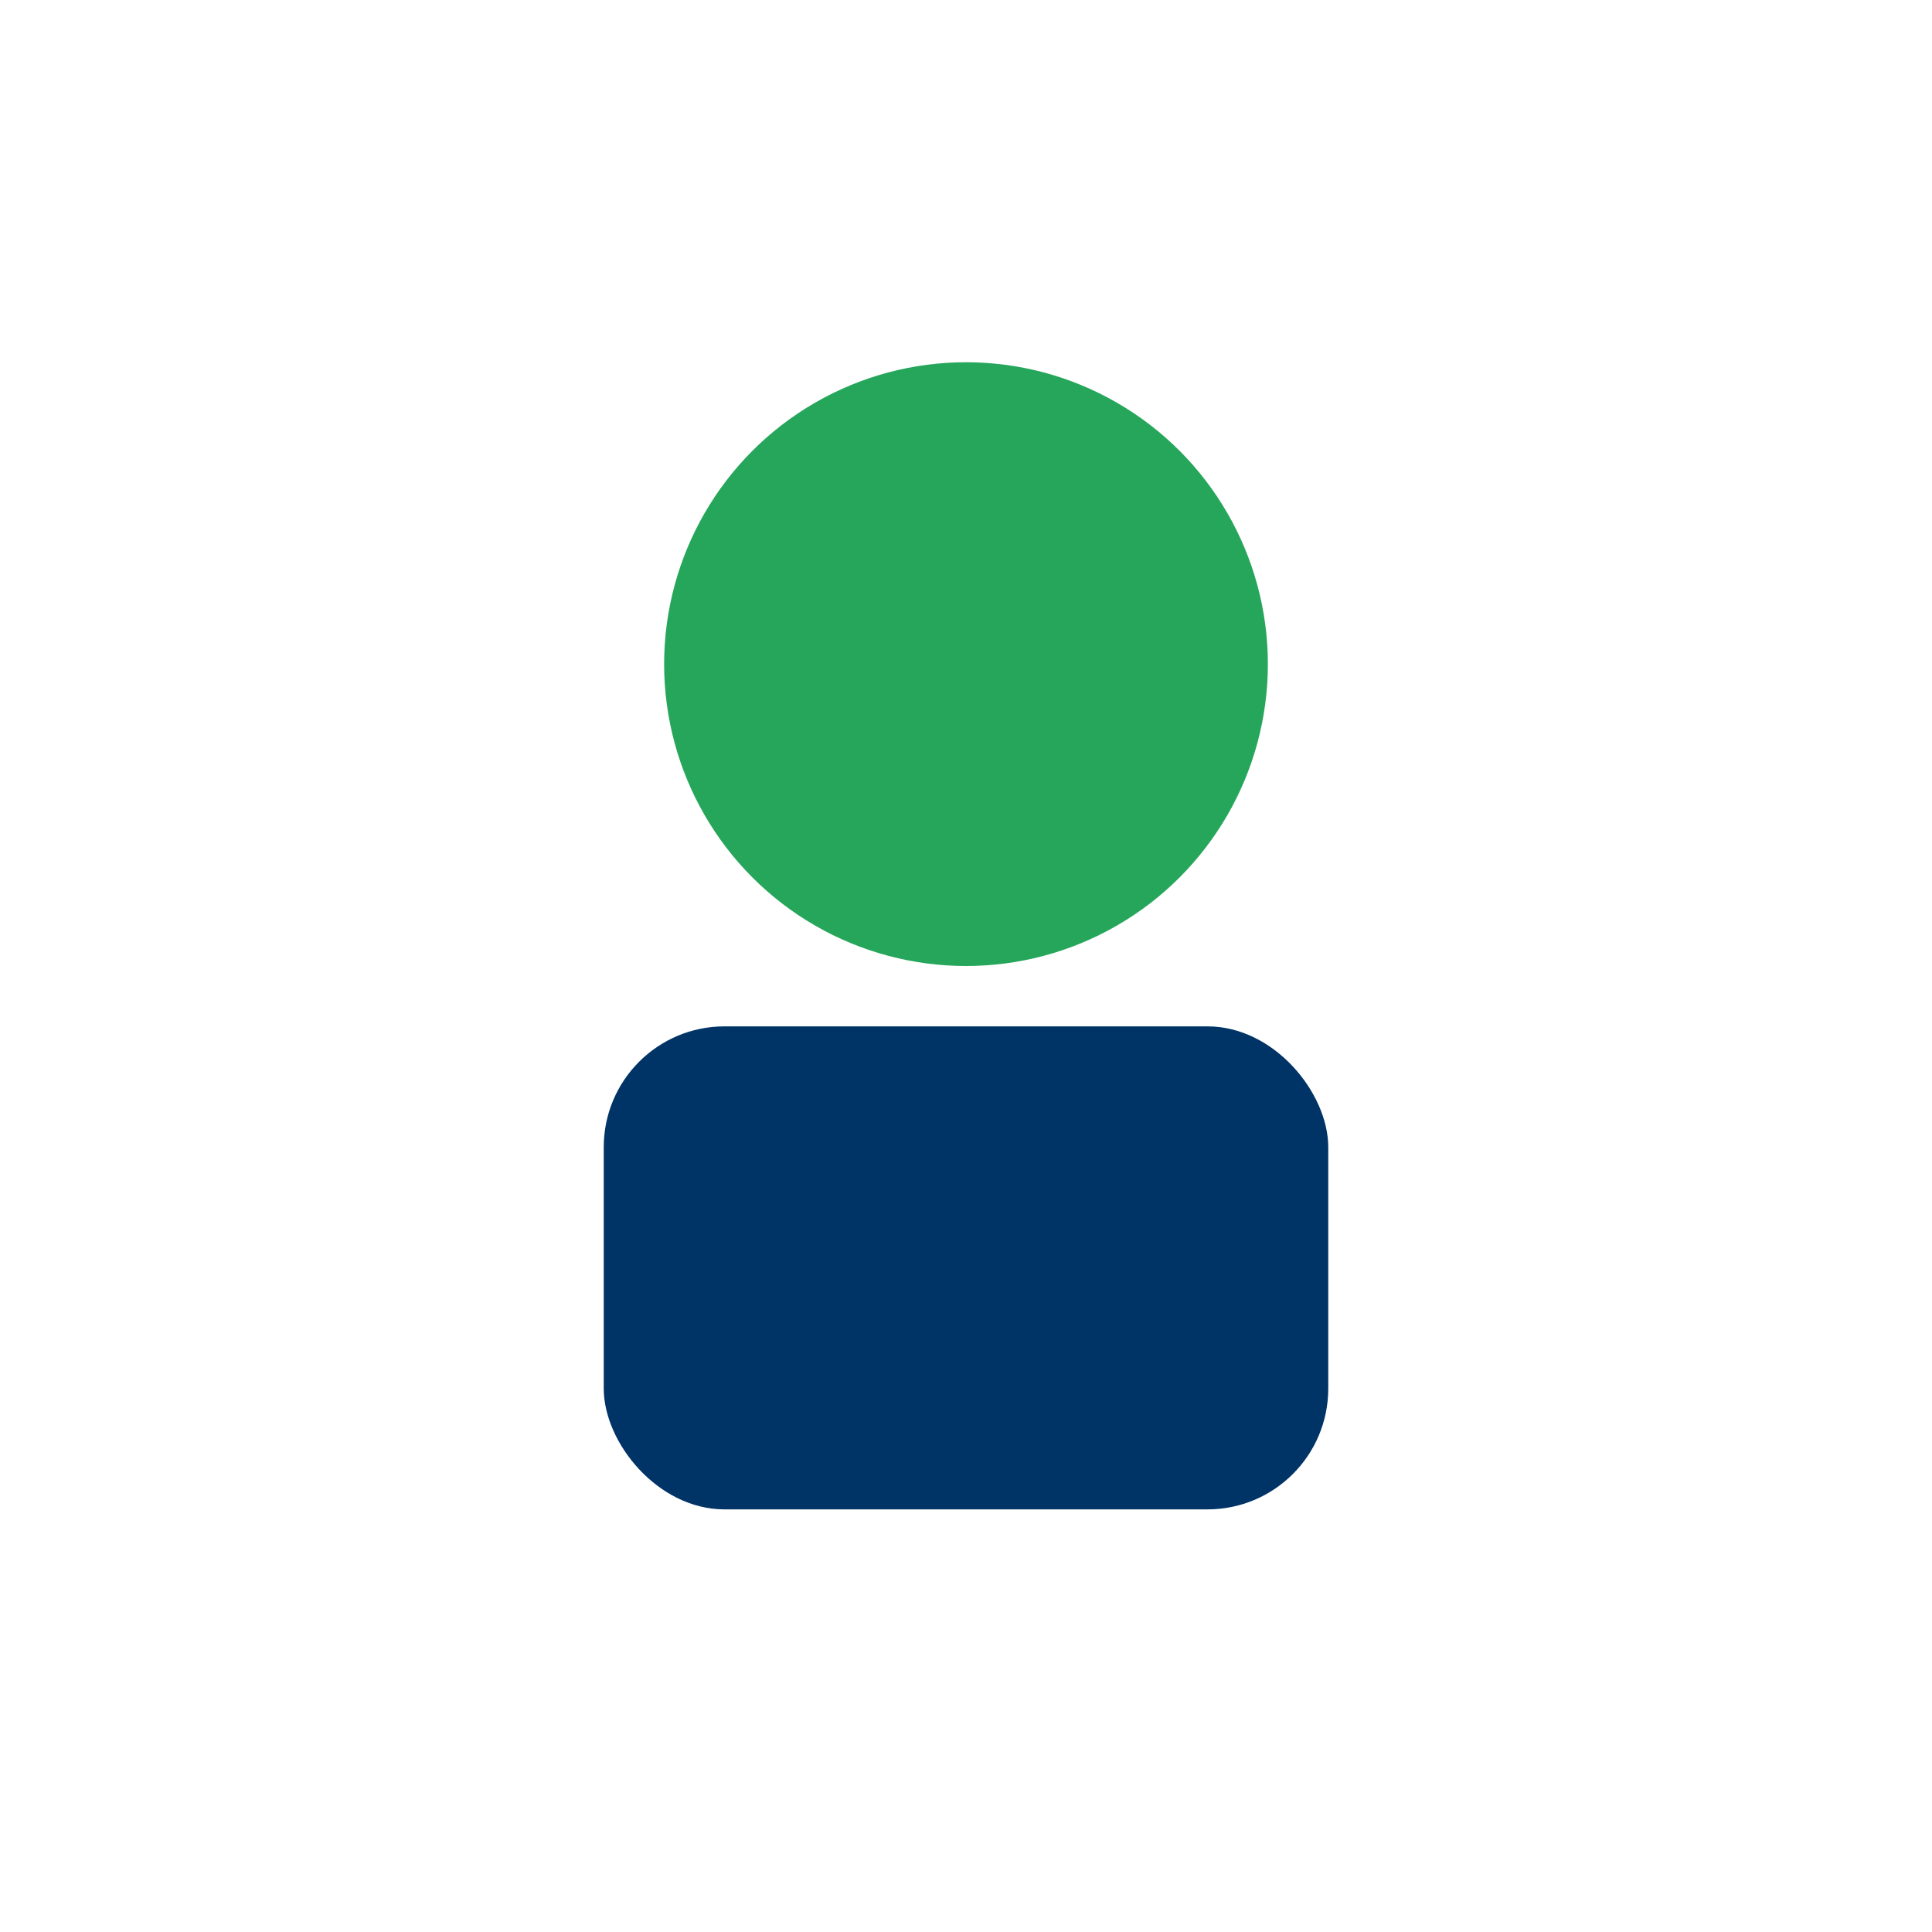
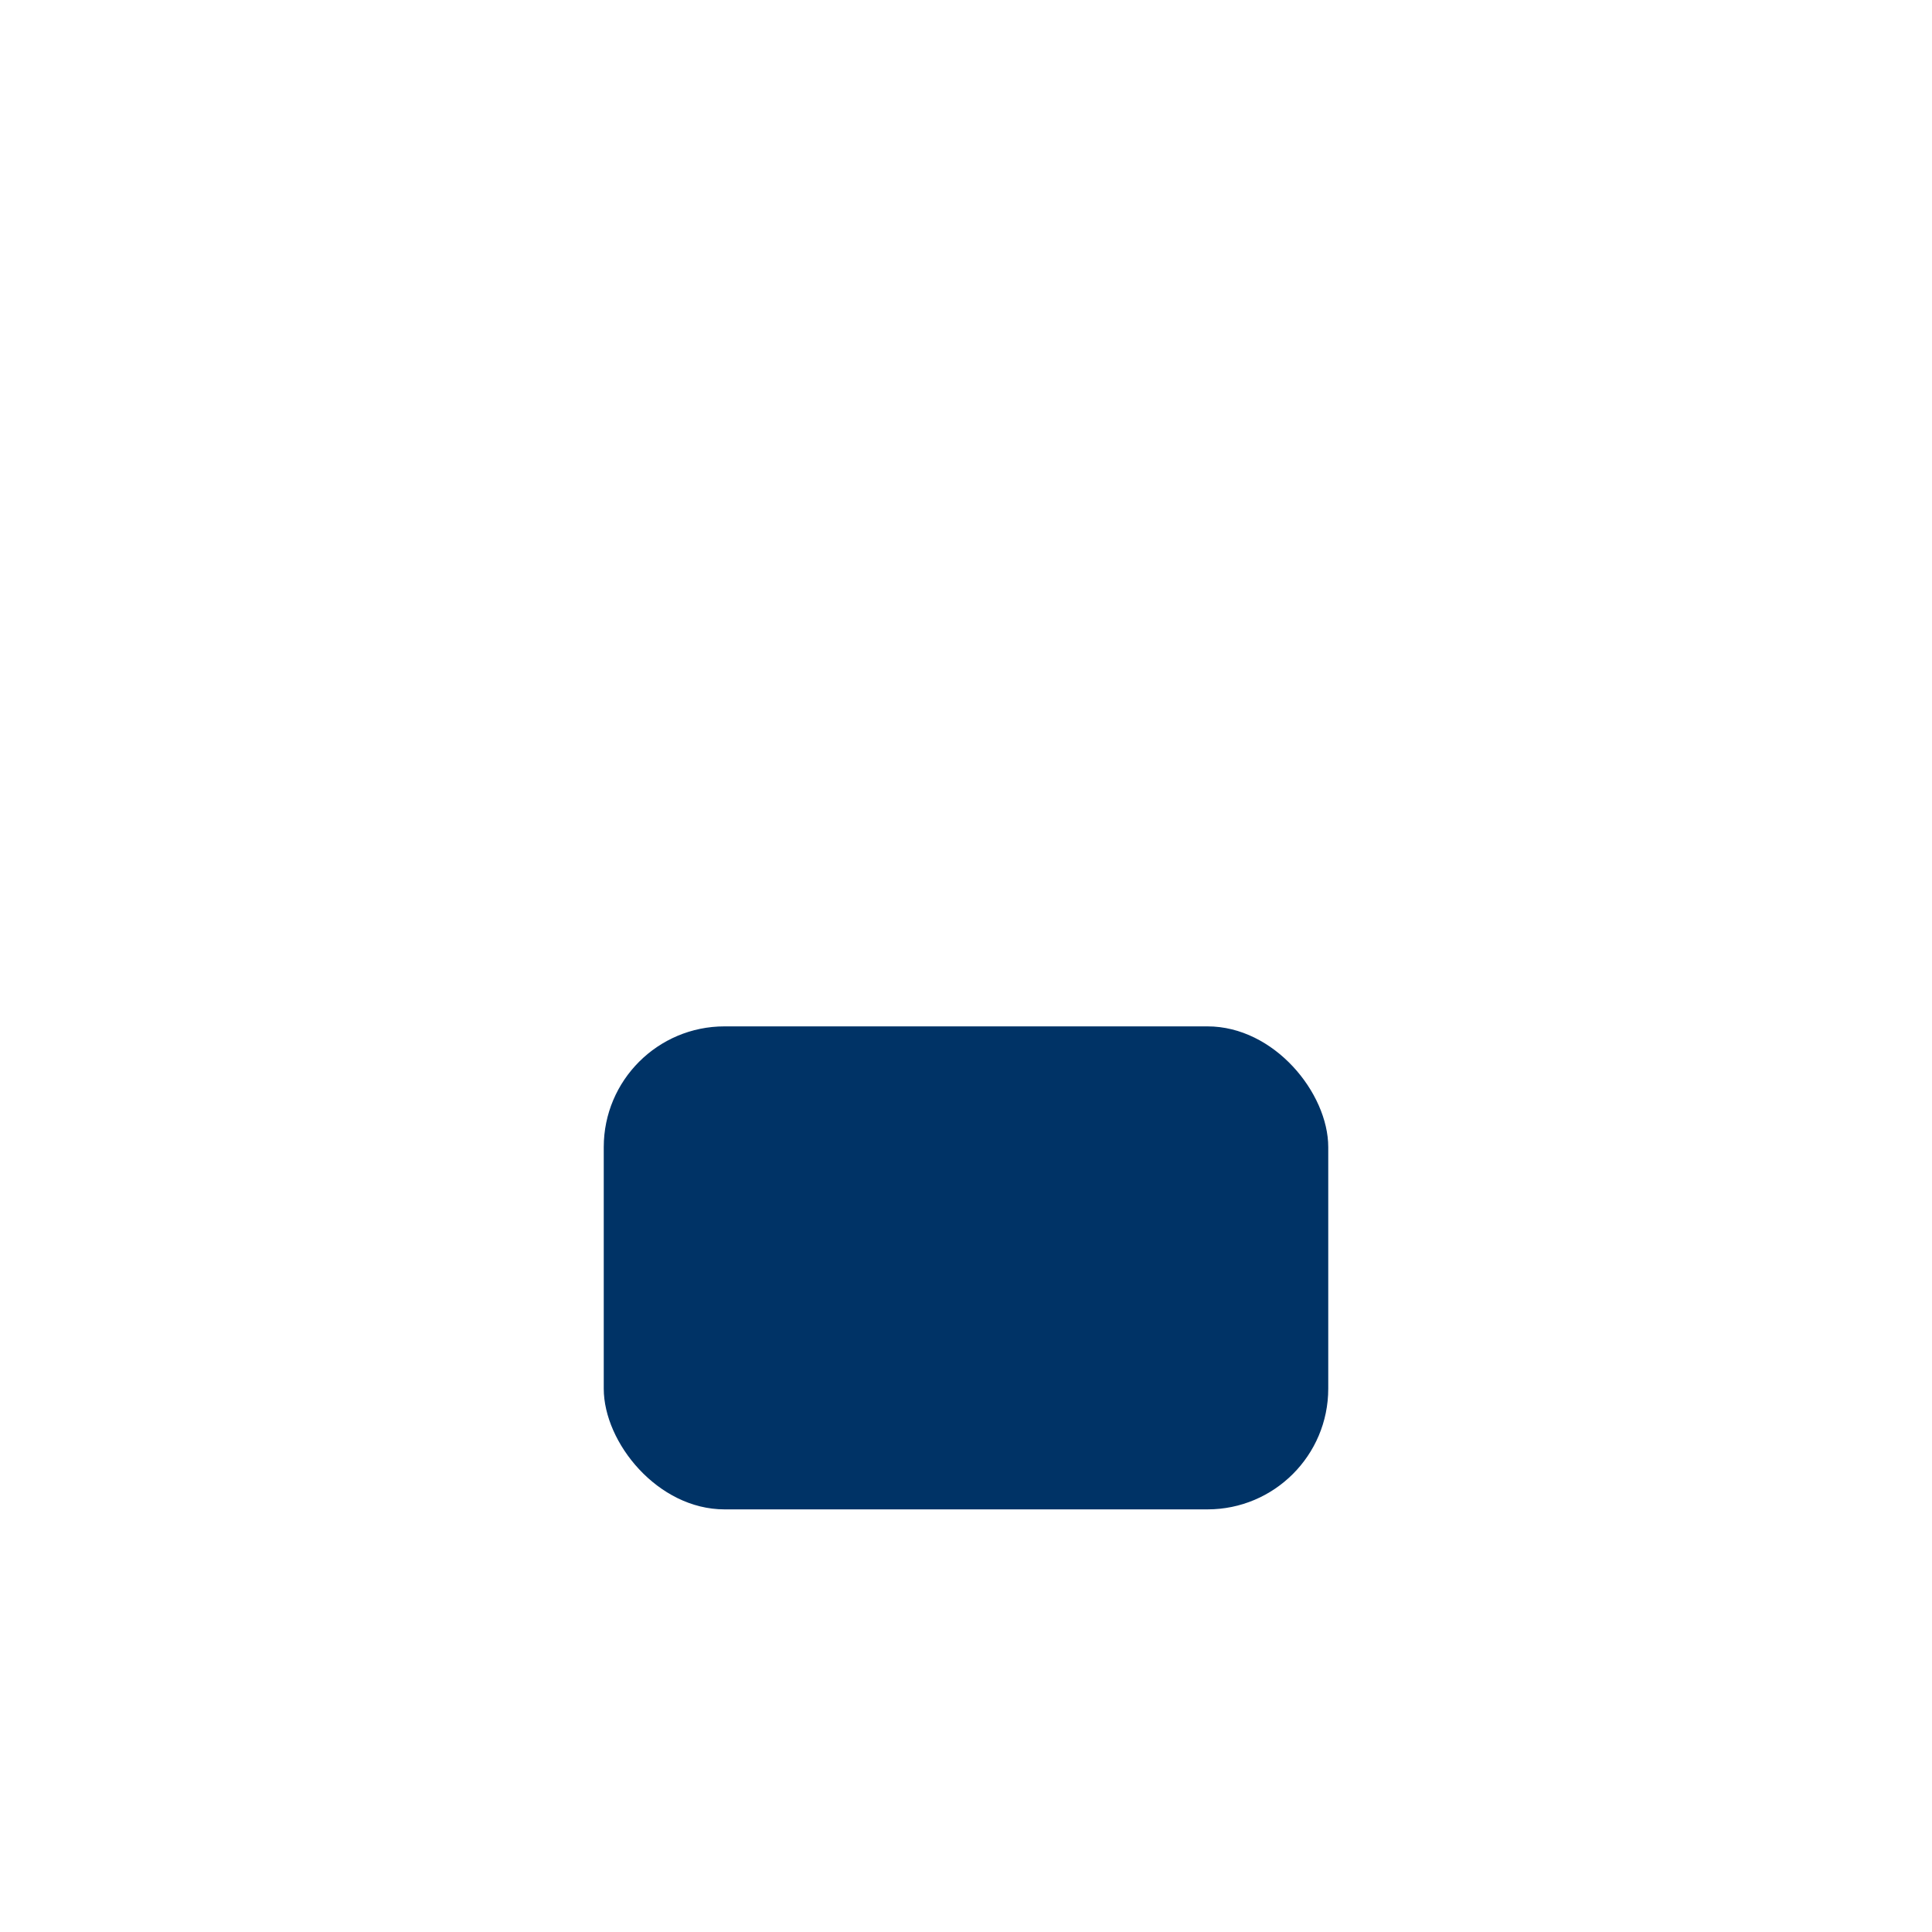
<svg xmlns="http://www.w3.org/2000/svg" width="32" height="32" viewBox="0 0 32 32">
-   <circle cx="16" cy="11" r="5" fill="#26A65B" />
  <rect x="10" y="17" width="12" height="8" rx="2" fill="#003366" />
</svg>